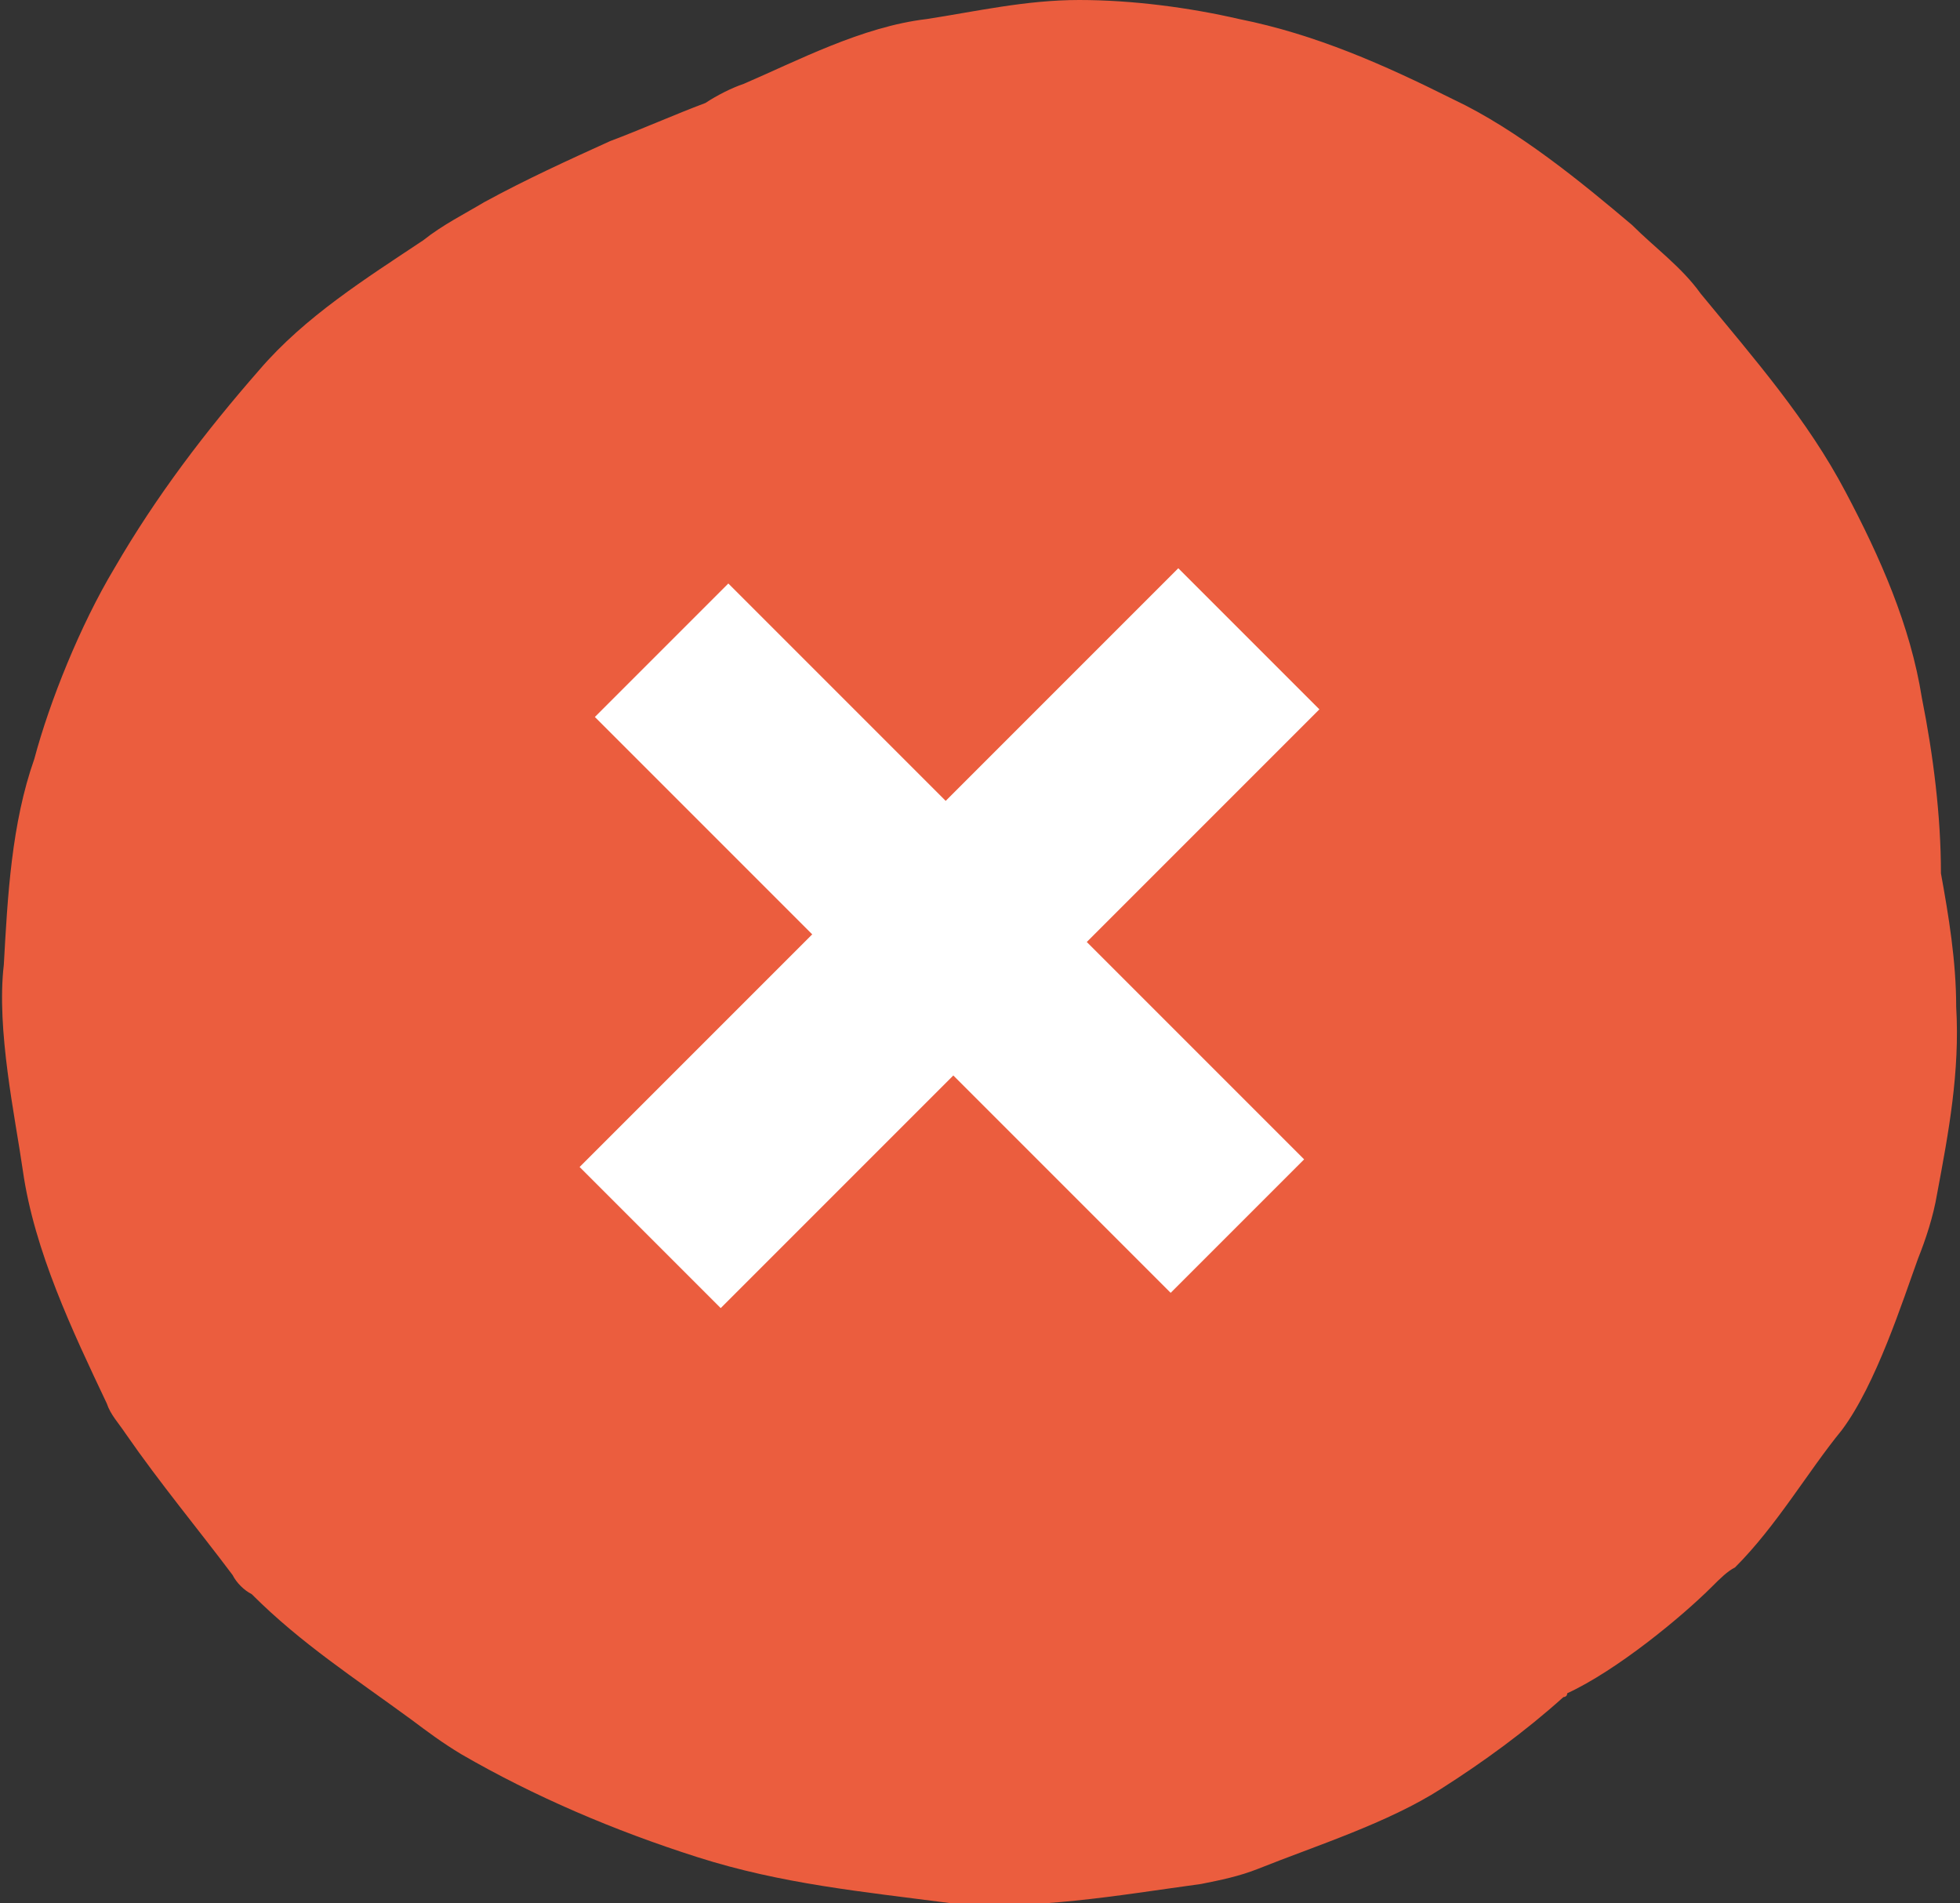
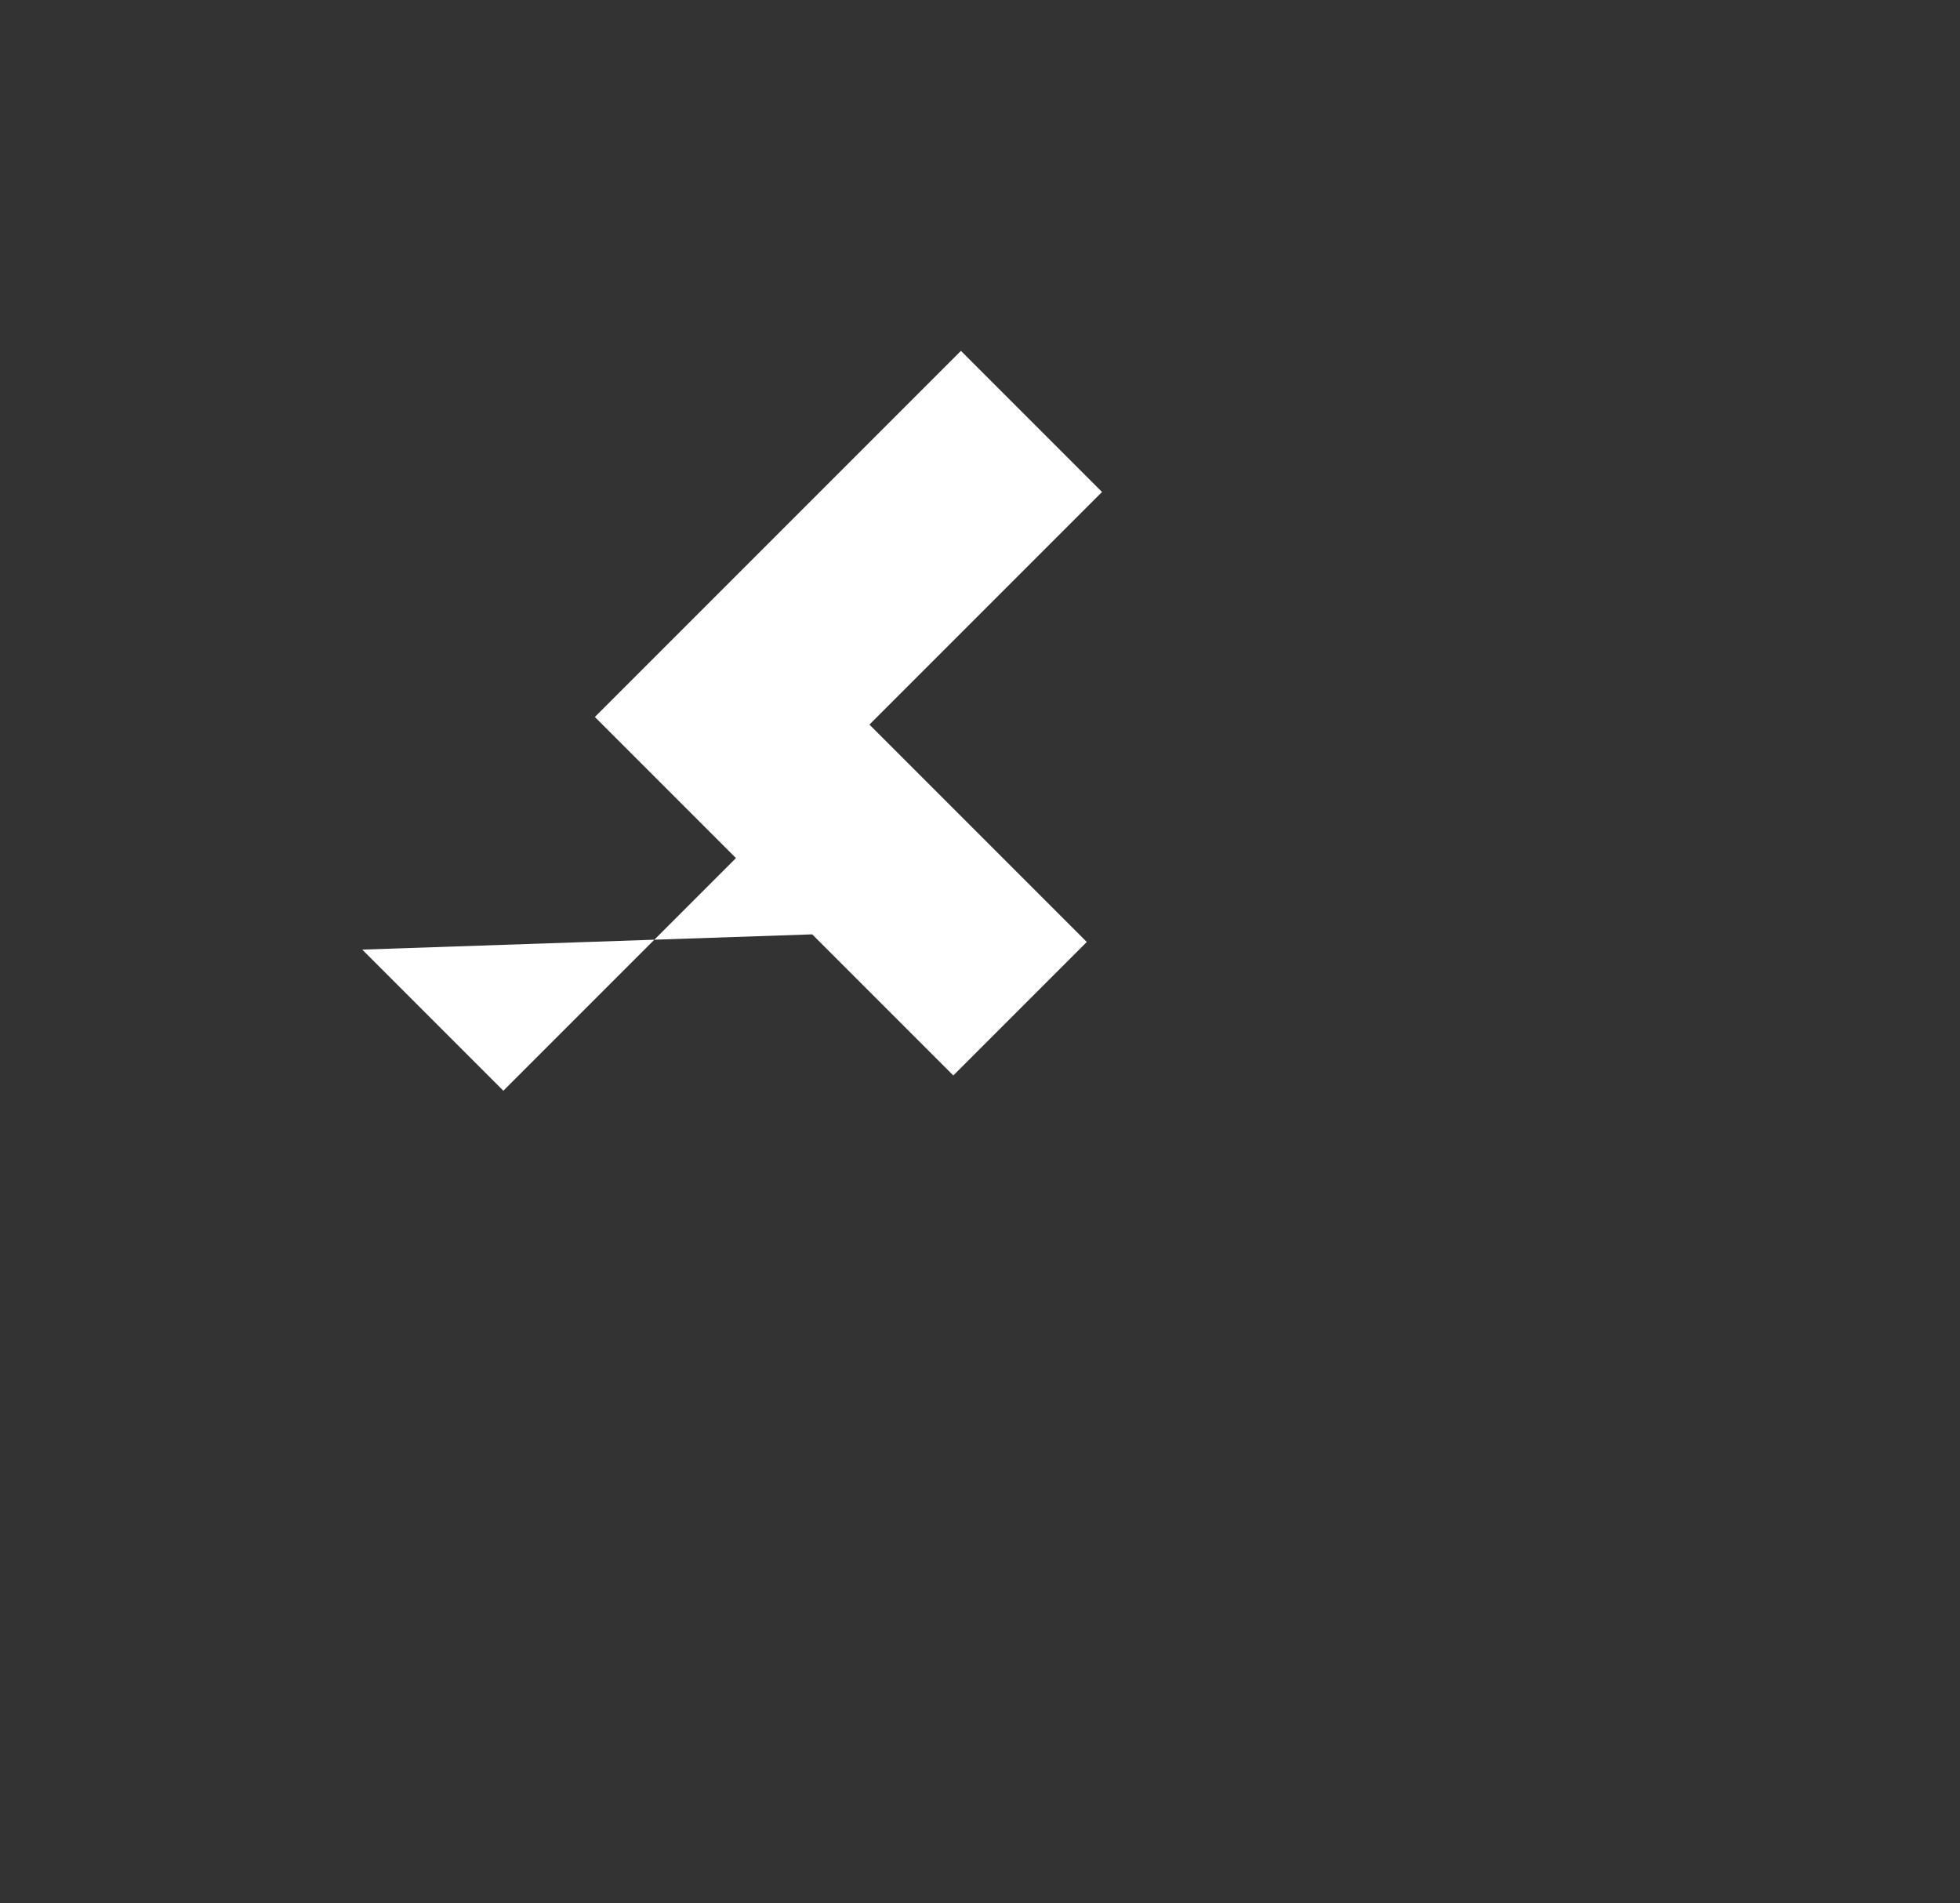
<svg xmlns="http://www.w3.org/2000/svg" version="1.1" id="Layer_1" x="0px" y="0px" viewBox="0 0 51.4 49.9" style="enable-background:new 0 0 51.4 49.9;" xml:space="preserve">
  <rect x="0" y="0" width="51.4" height="49.9" fill="#333333" stroke="none" />
  <style type="text/css">
	.st0{fill:#B2C6FF;}
	.st1{fill:#FFFFFF;}
	.st2{fill:#080639;}
	.st3{fill:#599788;}
	.st4{fill:#F37A20;}
	.st5{fill:#F7F7F5;}
	.st6{fill:#D6D5CB;}
	.st7{fill:#FC4028;}
	.st8{fill:#8DCADA;}
	.st9{fill:#83D0EE;}
	.st10{fill:#201F57;}
	.st11{fill:#EB5D3E;}
	.st12{fill:#5397F2;}
	.st13{fill:#D5A2FB;}
	.st14{fill:#7AA9EB;}
	.st15{clip-path:url(#SVGID_00000153680016909915511210000003531776959218622128_);}
	.st16{opacity:0.335;}
	.st17{fill:#A7B4D1;}
	.st18{fill:#719CDA;}
	.st19{fill:#FFE971;}
	.st20{fill:#FFDC00;}
	.st21{fill:#68D866;}
	.st22{fill:#ACB9DA;}
	.st23{fill:#FF73AD;}
	.st24{fill:#FFBAB8;}
	.st25{fill:#231F20;}
	.st26{opacity:0.44;}
</style>
  <g>
    <g>
-       <path class="st11" d="M48.3,37.5c0.9-1.2,1.6-3.4,2-4.5c0.2-0.5,0.4-1.1,0.5-1.7c0.3-1.6,0.6-3.2,0.5-4.9c0-1.2-0.2-2.4-0.4-3.5    c0-1.5-0.2-3.1-0.5-4.6c-0.3-1.9-1.1-3.7-2-5.4c-1-1.9-2.4-3.5-3.8-5.2c-0.5-0.7-1.2-1.2-1.8-1.8c-1.3-1.1-3-2.5-4.7-3.3    c-1.8-0.9-3.6-1.7-5.6-2.1C31.2,0.2,29.7,0,28.3,0c-1.4,0-2.7,0.3-4,0.5c-1.7,0.2-3.4,1.1-4.8,1.7c-0.3,0.1-0.7,0.3-1,0.5    c-0.8,0.3-1.7,0.7-2.5,1c-1.1,0.5-2.2,1-3.3,1.6c-0.5,0.3-1.1,0.6-1.6,1C9.6,7.3,8,8.3,6.8,9.7C5.4,11.3,4.1,13,3,14.9    c-0.9,1.5-1.7,3.5-2.1,5c-0.6,1.7-0.7,3.6-0.8,5.4c-0.2,1.7,0.3,4,0.5,5.4c0.3,2.1,1.3,4.2,2.2,6.1c0.1,0.3,0.3,0.5,0.5,0.8    c0.9,1.3,1.9,2.5,2.8,3.7c0.1,0.2,0.3,0.4,0.5,0.5c1.3,1.3,2.7,2.2,4.2,3.3c0.4,0.3,0.8,0.6,1.3,0.9c1.9,1.1,4,2,6.2,2.7    c2.2,0.7,4.3,0.9,6.6,1.2c2.2,0.2,4.4-0.2,6.6-0.5c0.5-0.1,1-0.2,1.5-0.4c1.5-0.6,3.4-1.2,4.8-2.1c1.1-0.7,2.2-1.5,3.2-2.4    c0,0,0.1,0,0.1-0.1c1.3-0.6,3-2,3.8-2.8c0.2-0.2,0.4-0.4,0.6-0.5C46.6,40,47.4,38.6,48.3,37.5" />
-     </g>
+       </g>
    <g>
      <g>
-         <path class="st1" d="M21.3,24.5l-5.7-5.7l3.5-3.5l5.7,5.7l6.1-6.1l3.7,3.7l-6.1,6.1l5.7,5.7l-3.5,3.5l-5.7-5.7l-6.1,6.1l-3.7-3.7     L21.3,24.5z" />
+         <path class="st1" d="M21.3,24.5l-5.7-5.7l3.5-3.5l6.1-6.1l3.7,3.7l-6.1,6.1l5.7,5.7l-3.5,3.5l-5.7-5.7l-6.1,6.1l-3.7-3.7     L21.3,24.5z" />
      </g>
    </g>
  </g>
</svg>